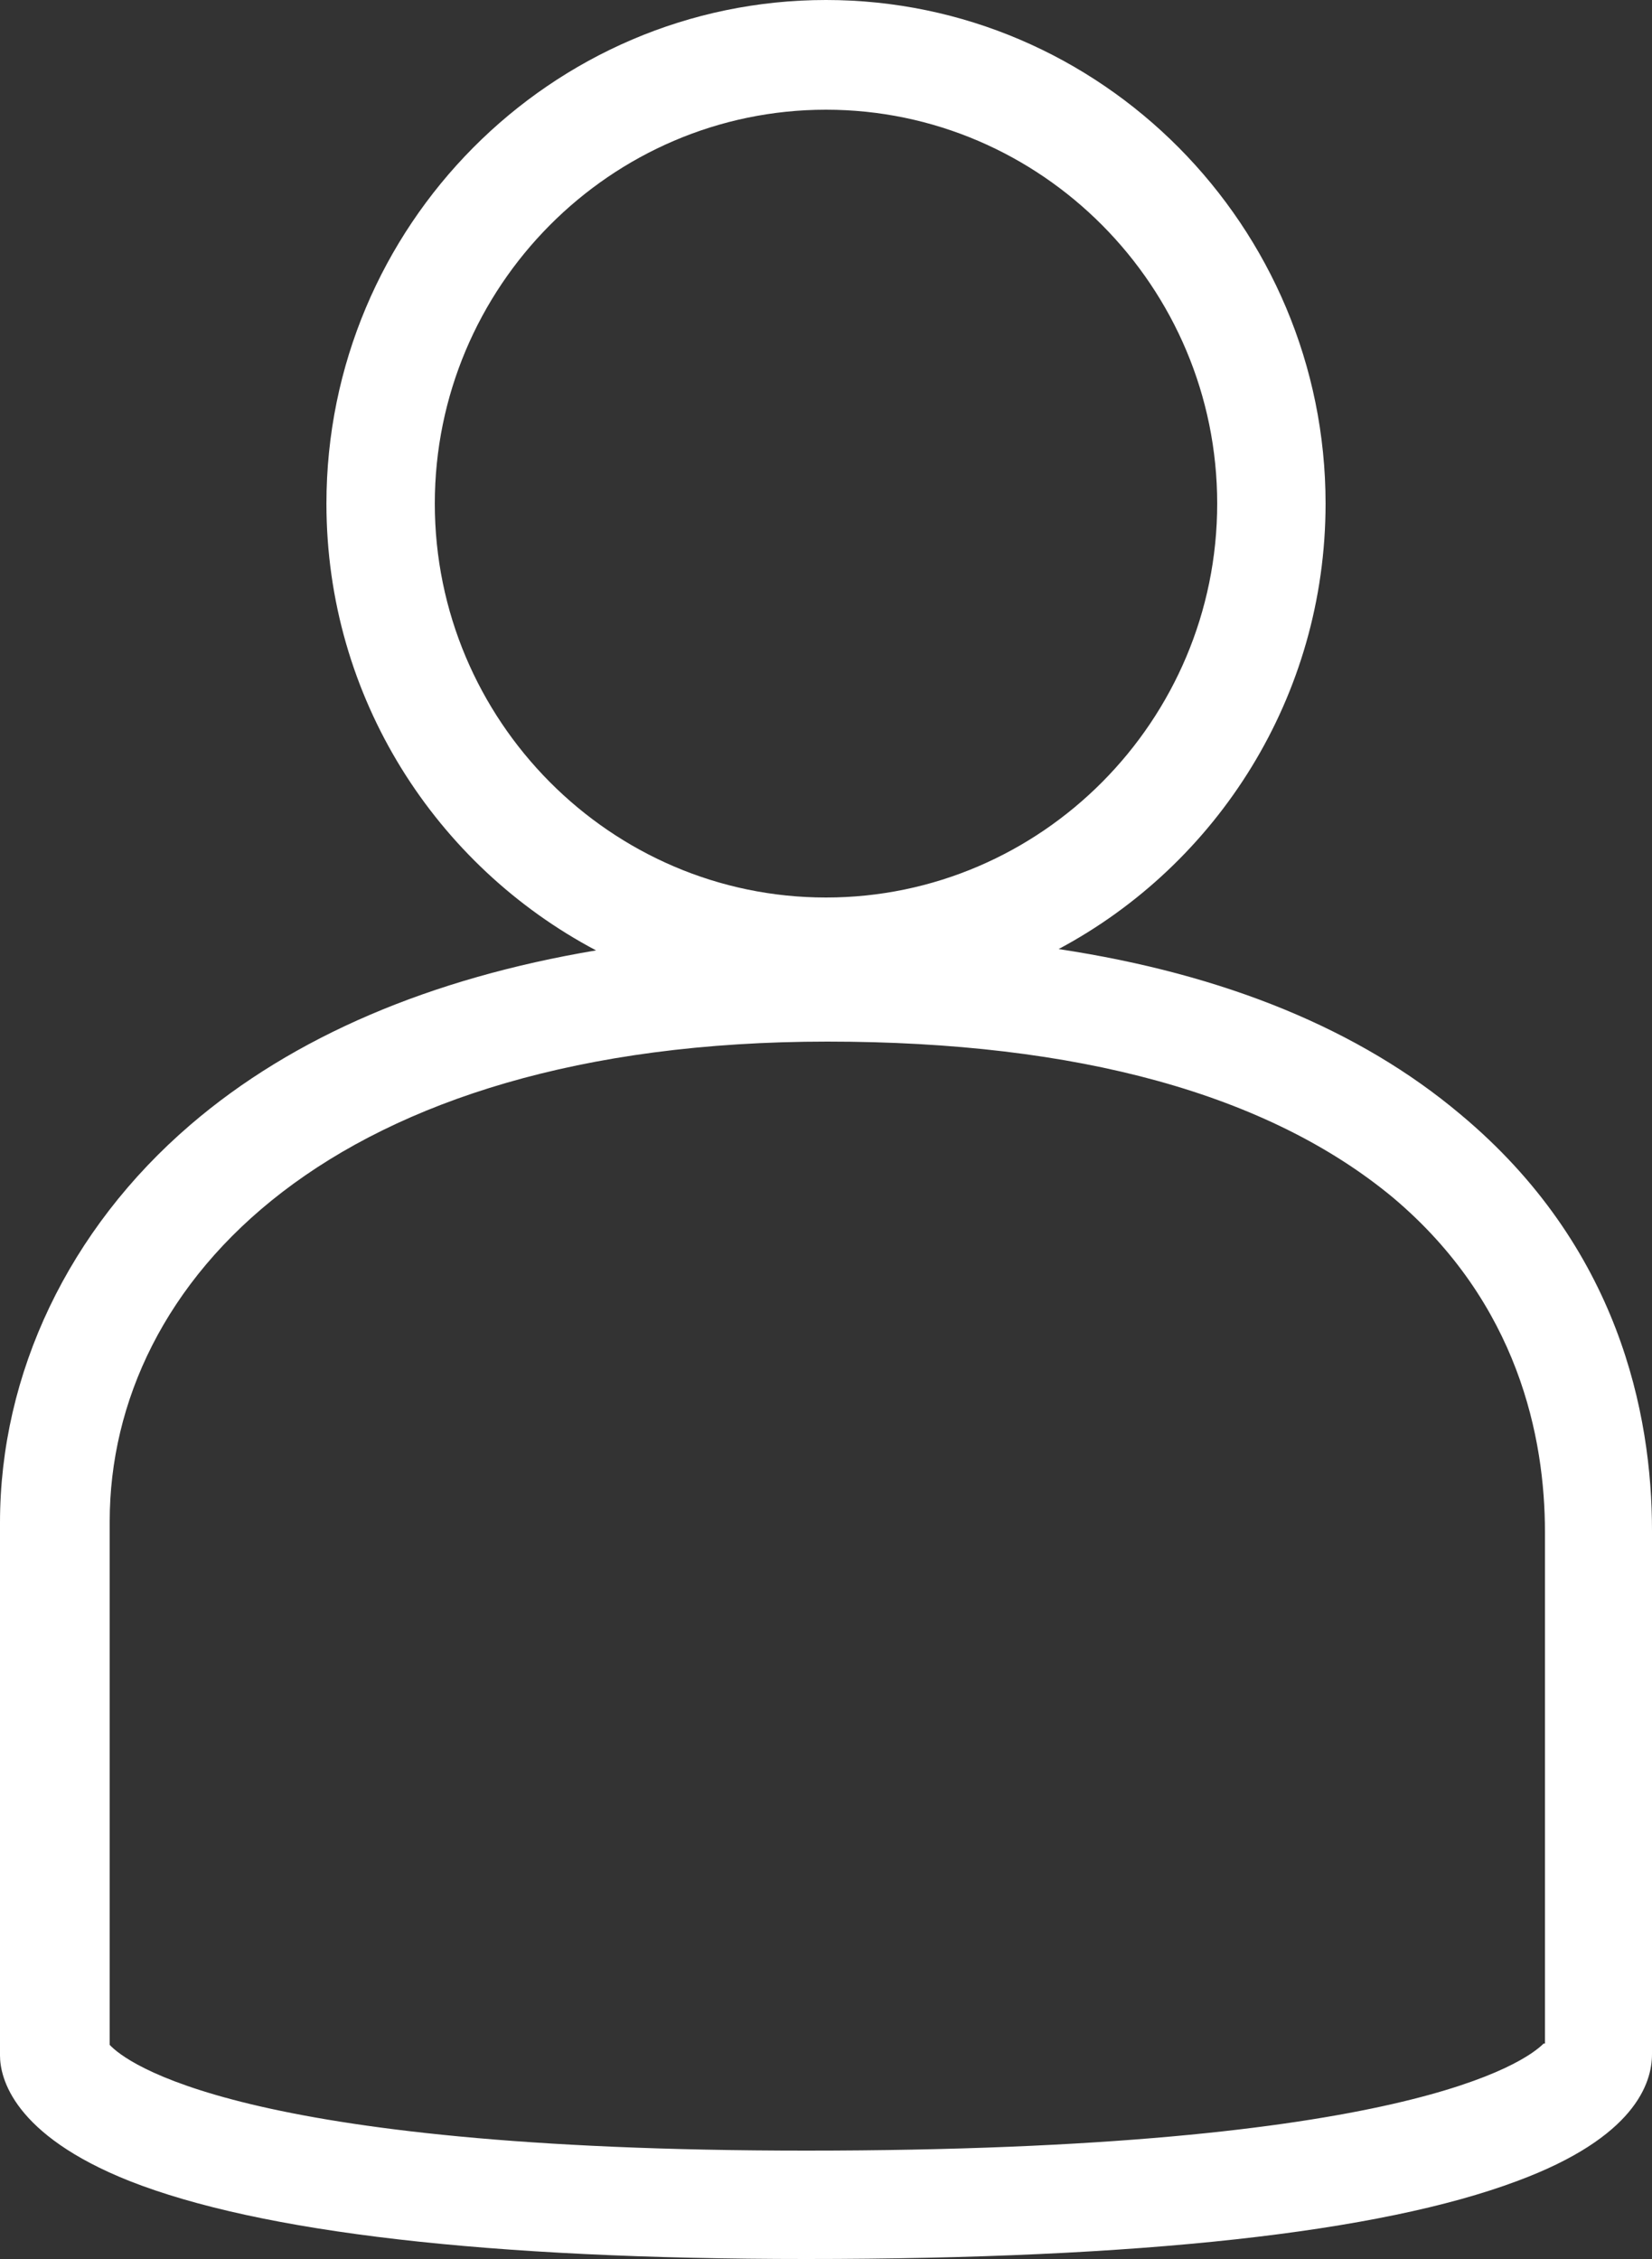
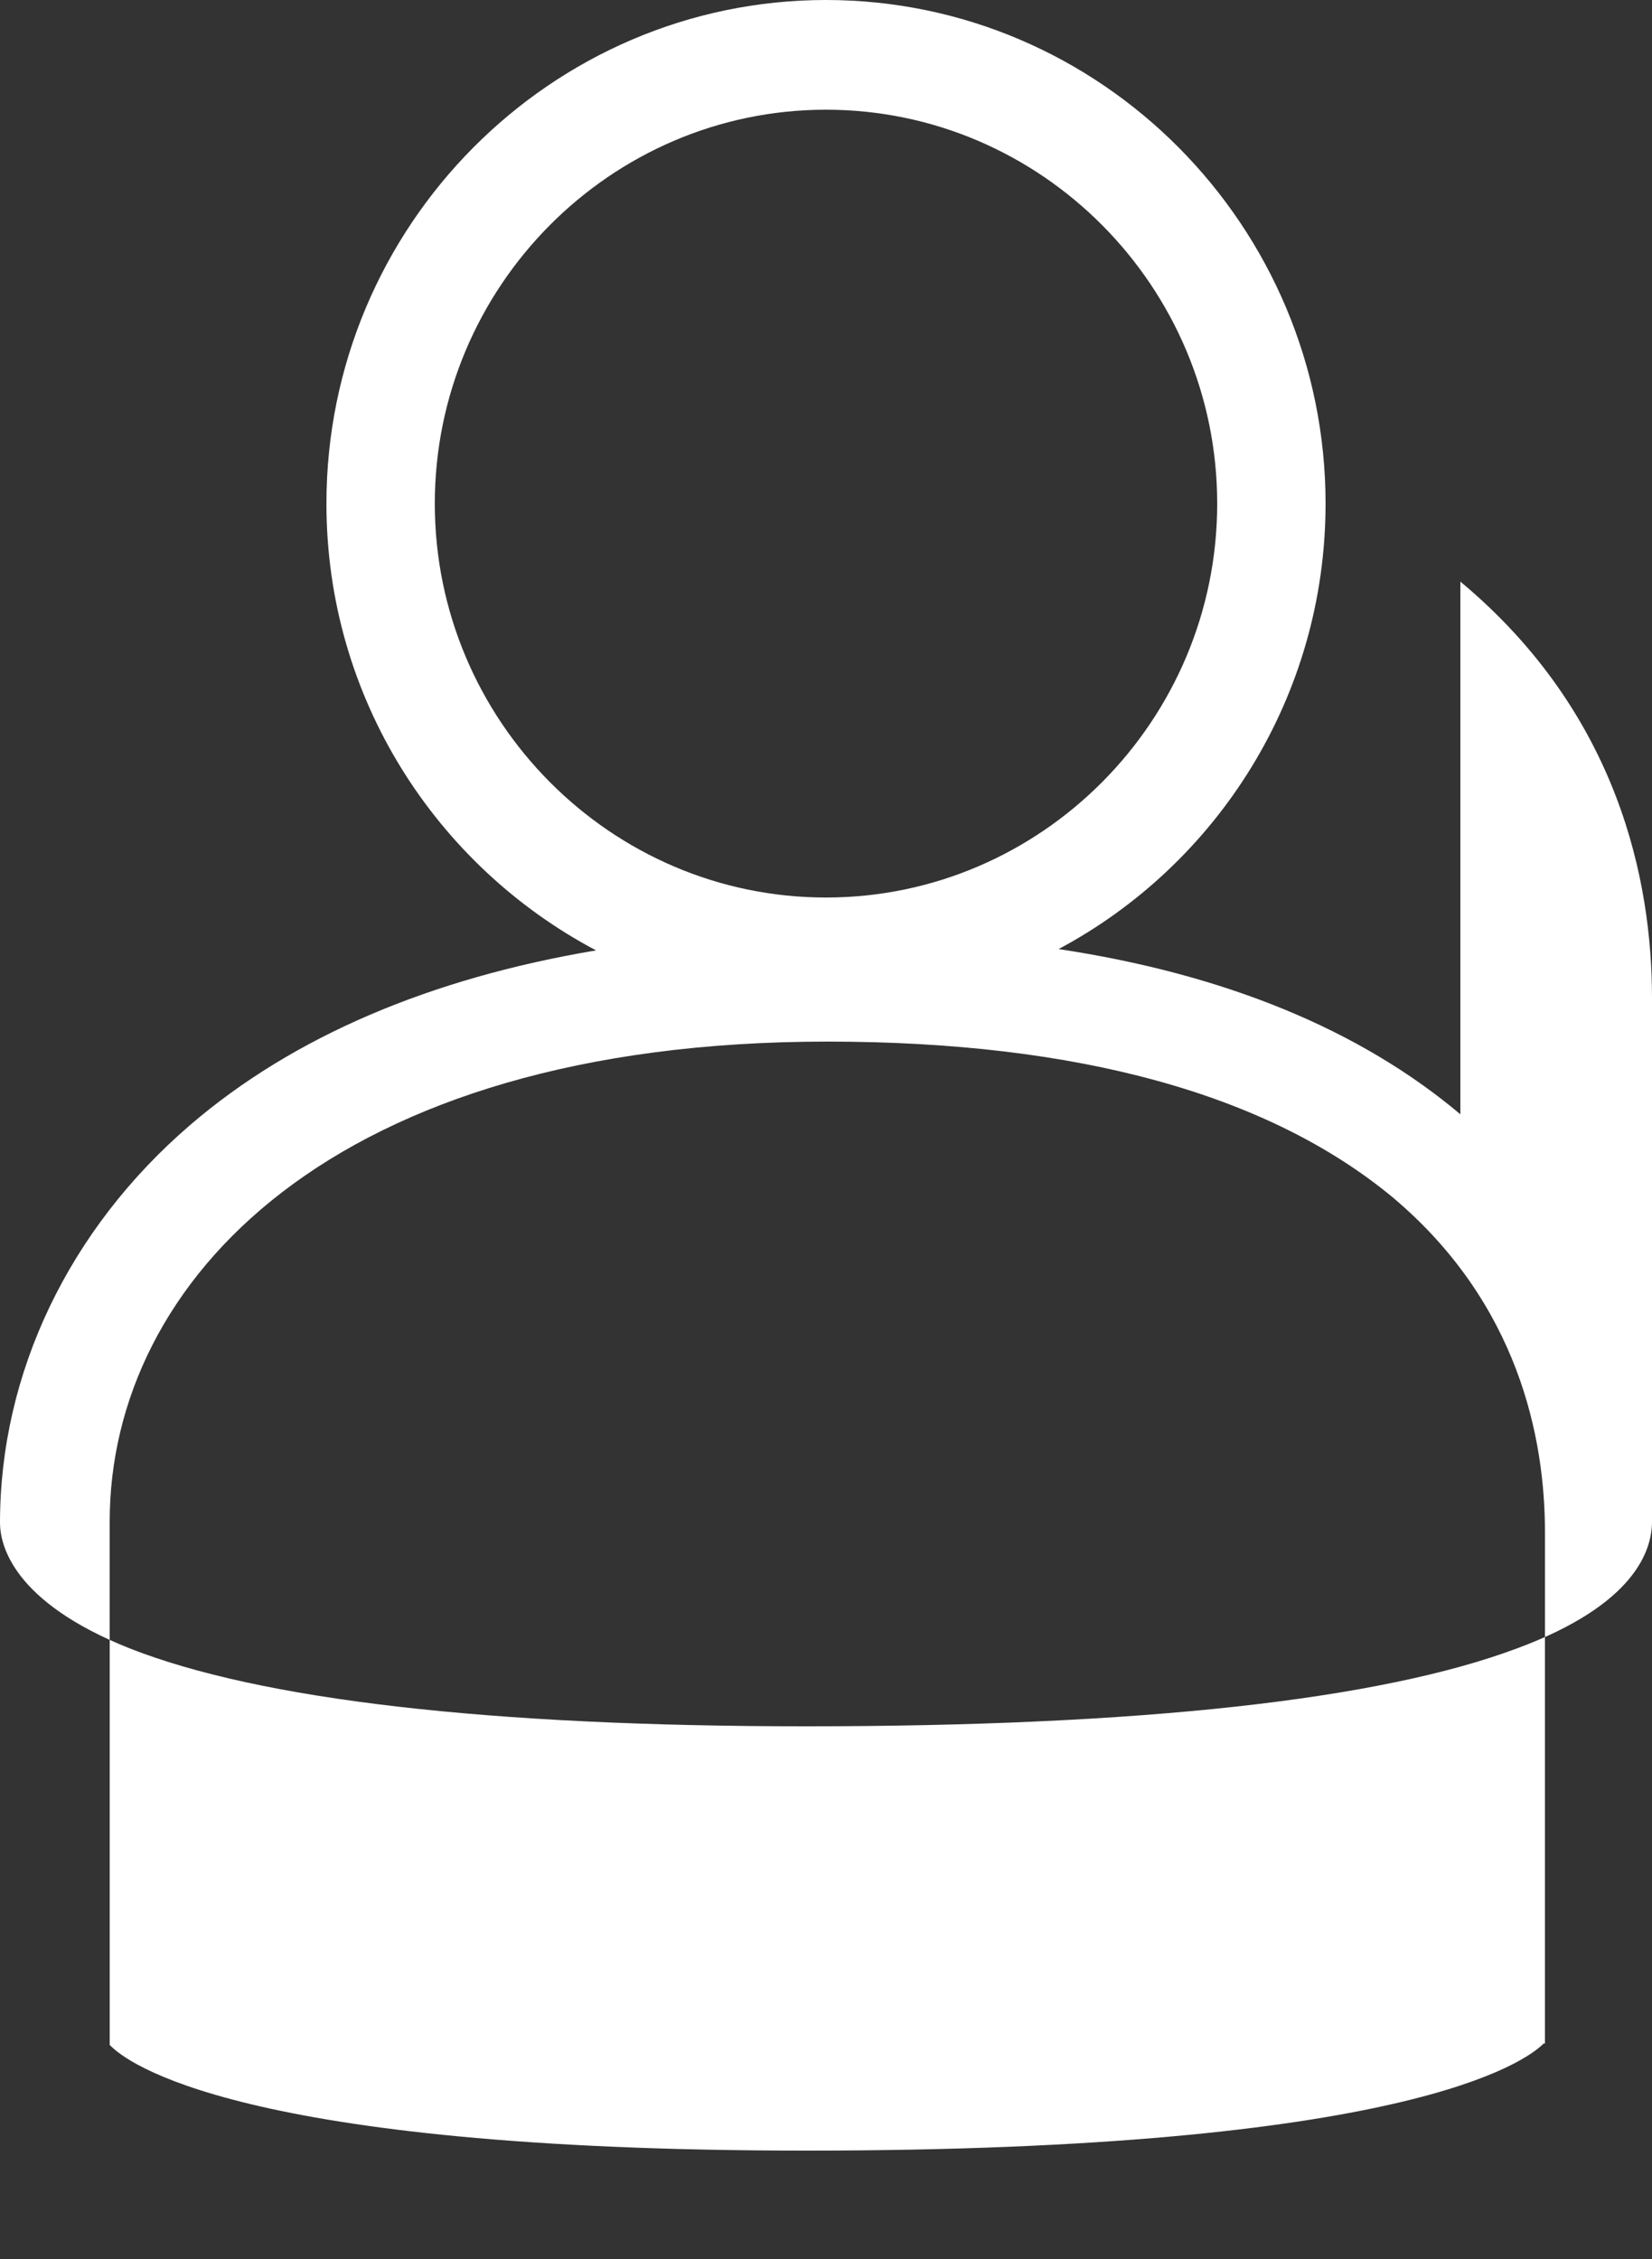
<svg xmlns="http://www.w3.org/2000/svg" preserveAspectRatio="xMidYMid meet" data-bbox="37.5 14.5 125 170.9" viewBox="37.5 14.5 125 170.9" role="img" aria-label="Icon" width="125" height="170.9">
  <rect x="37.5" y="14.5" width="125" height="170.9" fill="#333333" stroke="none" />
  <g stroke="#FFFFFF" fill="#FFFFFF" stroke-width="0px">
-     <path d="M148 98.8c-7.6-6.4-17.8-10.6-30.4-12.5 12-6.4 20.2-19.1 20.2-33.7 0-21-17-38.1-37.8-38.1S62.2 31.6 62.2 52.6c0 14.7 8.3 27.4 20.4 33.8-12.5 2.1-22.9 6.5-30.7 13.2-9.2 7.9-14.4 18.8-14.4 30.1V170c0 1.7 1 6 9.8 9.5 9.9 3.9 27.2 5.9 51.2 5.9 25.3 0 43.4-2 53.8-5.9 8.9-3.3 10.2-7.4 10.2-9.6v-39.6c0-8.8-2.5-21.5-14.5-31.5zM70.4 52.6c0-16.4 13.3-29.8 29.6-29.8s29.6 13.4 29.6 29.8-13.3 29.8-29.6 29.8S70.4 69 70.4 52.6zm83.9 116.5c-1.4 1.4-10.5 8.1-55.8 8.1-43 0-51.5-6.7-52.7-8v-39.6c0-18.1 16.8-36.3 54.3-36.3 19 0 33.4 4 42.8 11.8 9.5 8 11.5 18.2 11.5 25.3v38.7z" stroke="#FFFFFF" fill="#FFFFFF" stroke-width="0px" />
+     <path d="M148 98.8c-7.6-6.4-17.8-10.6-30.4-12.5 12-6.4 20.2-19.1 20.2-33.7 0-21-17-38.1-37.8-38.1S62.2 31.6 62.2 52.6c0 14.7 8.3 27.4 20.4 33.8-12.5 2.1-22.9 6.5-30.7 13.2-9.2 7.9-14.4 18.8-14.4 30.1c0 1.7 1 6 9.8 9.5 9.9 3.9 27.2 5.9 51.2 5.9 25.3 0 43.4-2 53.8-5.9 8.9-3.3 10.2-7.4 10.2-9.6v-39.6c0-8.8-2.5-21.5-14.5-31.5zM70.4 52.6c0-16.4 13.3-29.8 29.6-29.8s29.6 13.4 29.6 29.8-13.3 29.8-29.6 29.8S70.4 69 70.4 52.6zm83.9 116.5c-1.4 1.4-10.5 8.1-55.8 8.1-43 0-51.5-6.7-52.7-8v-39.6c0-18.1 16.8-36.3 54.3-36.3 19 0 33.4 4 42.8 11.8 9.5 8 11.5 18.2 11.5 25.3v38.7z" stroke="#FFFFFF" fill="#FFFFFF" stroke-width="0px" />
  </g>
</svg>